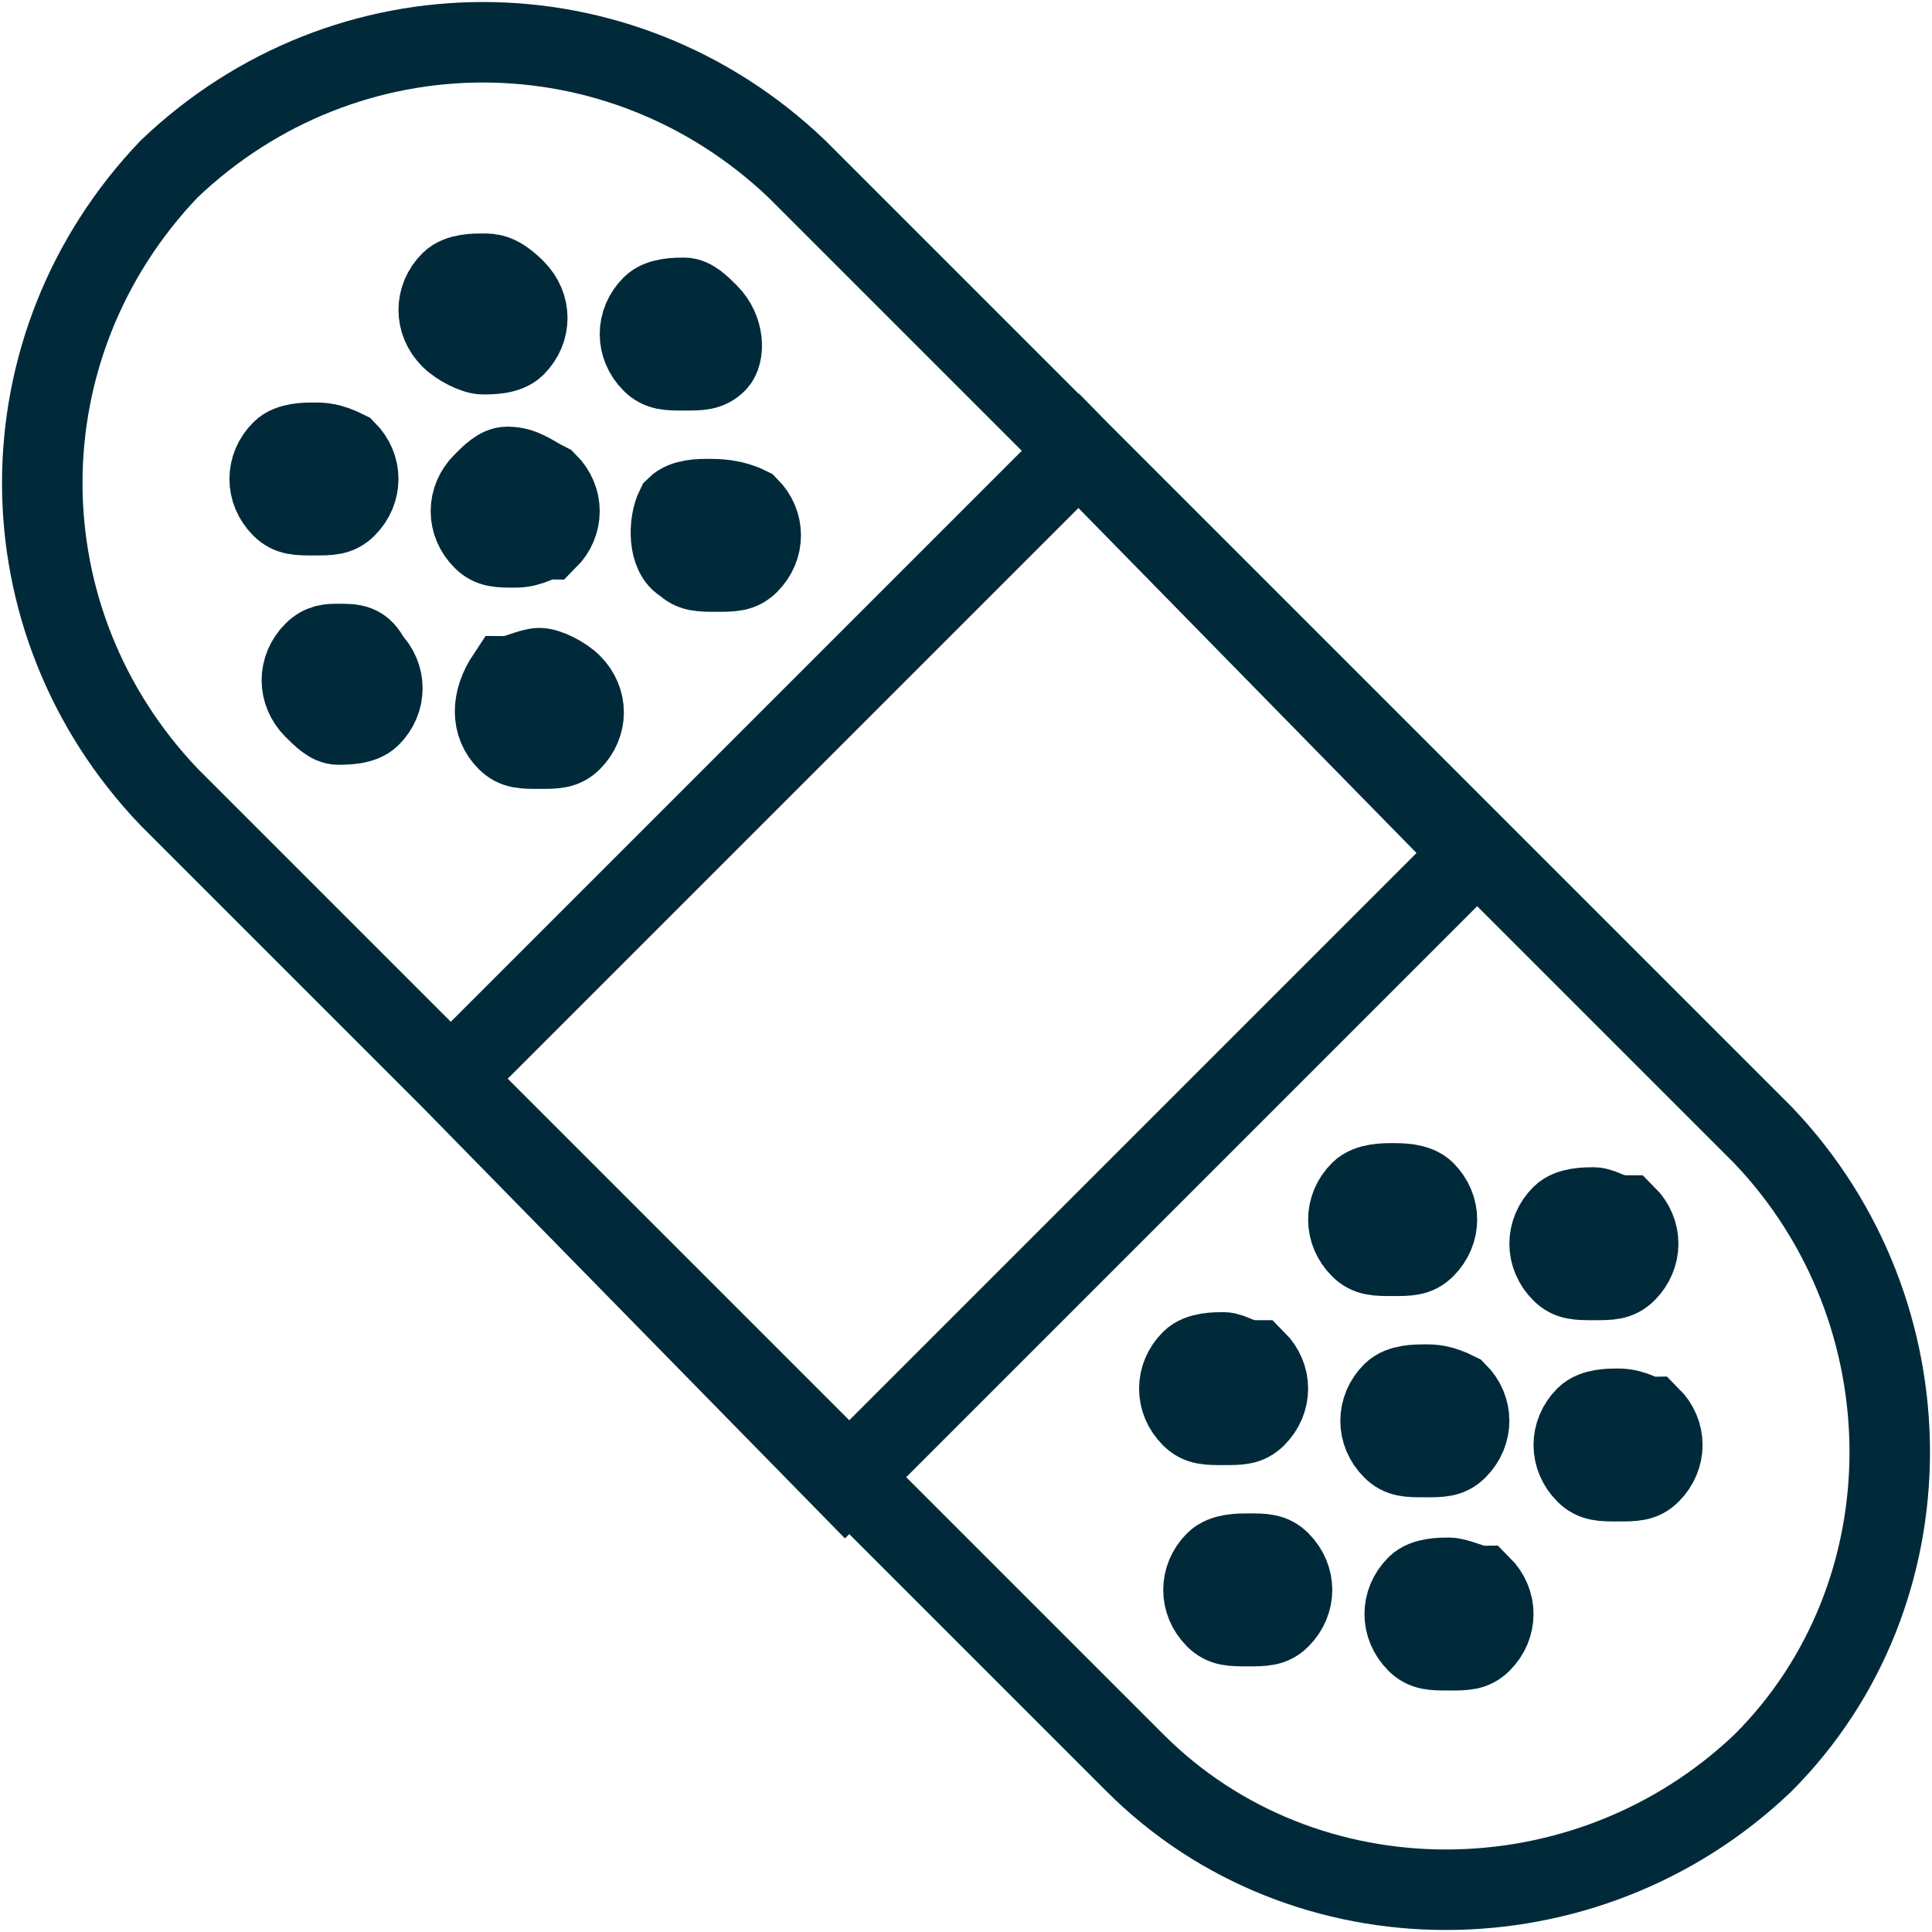
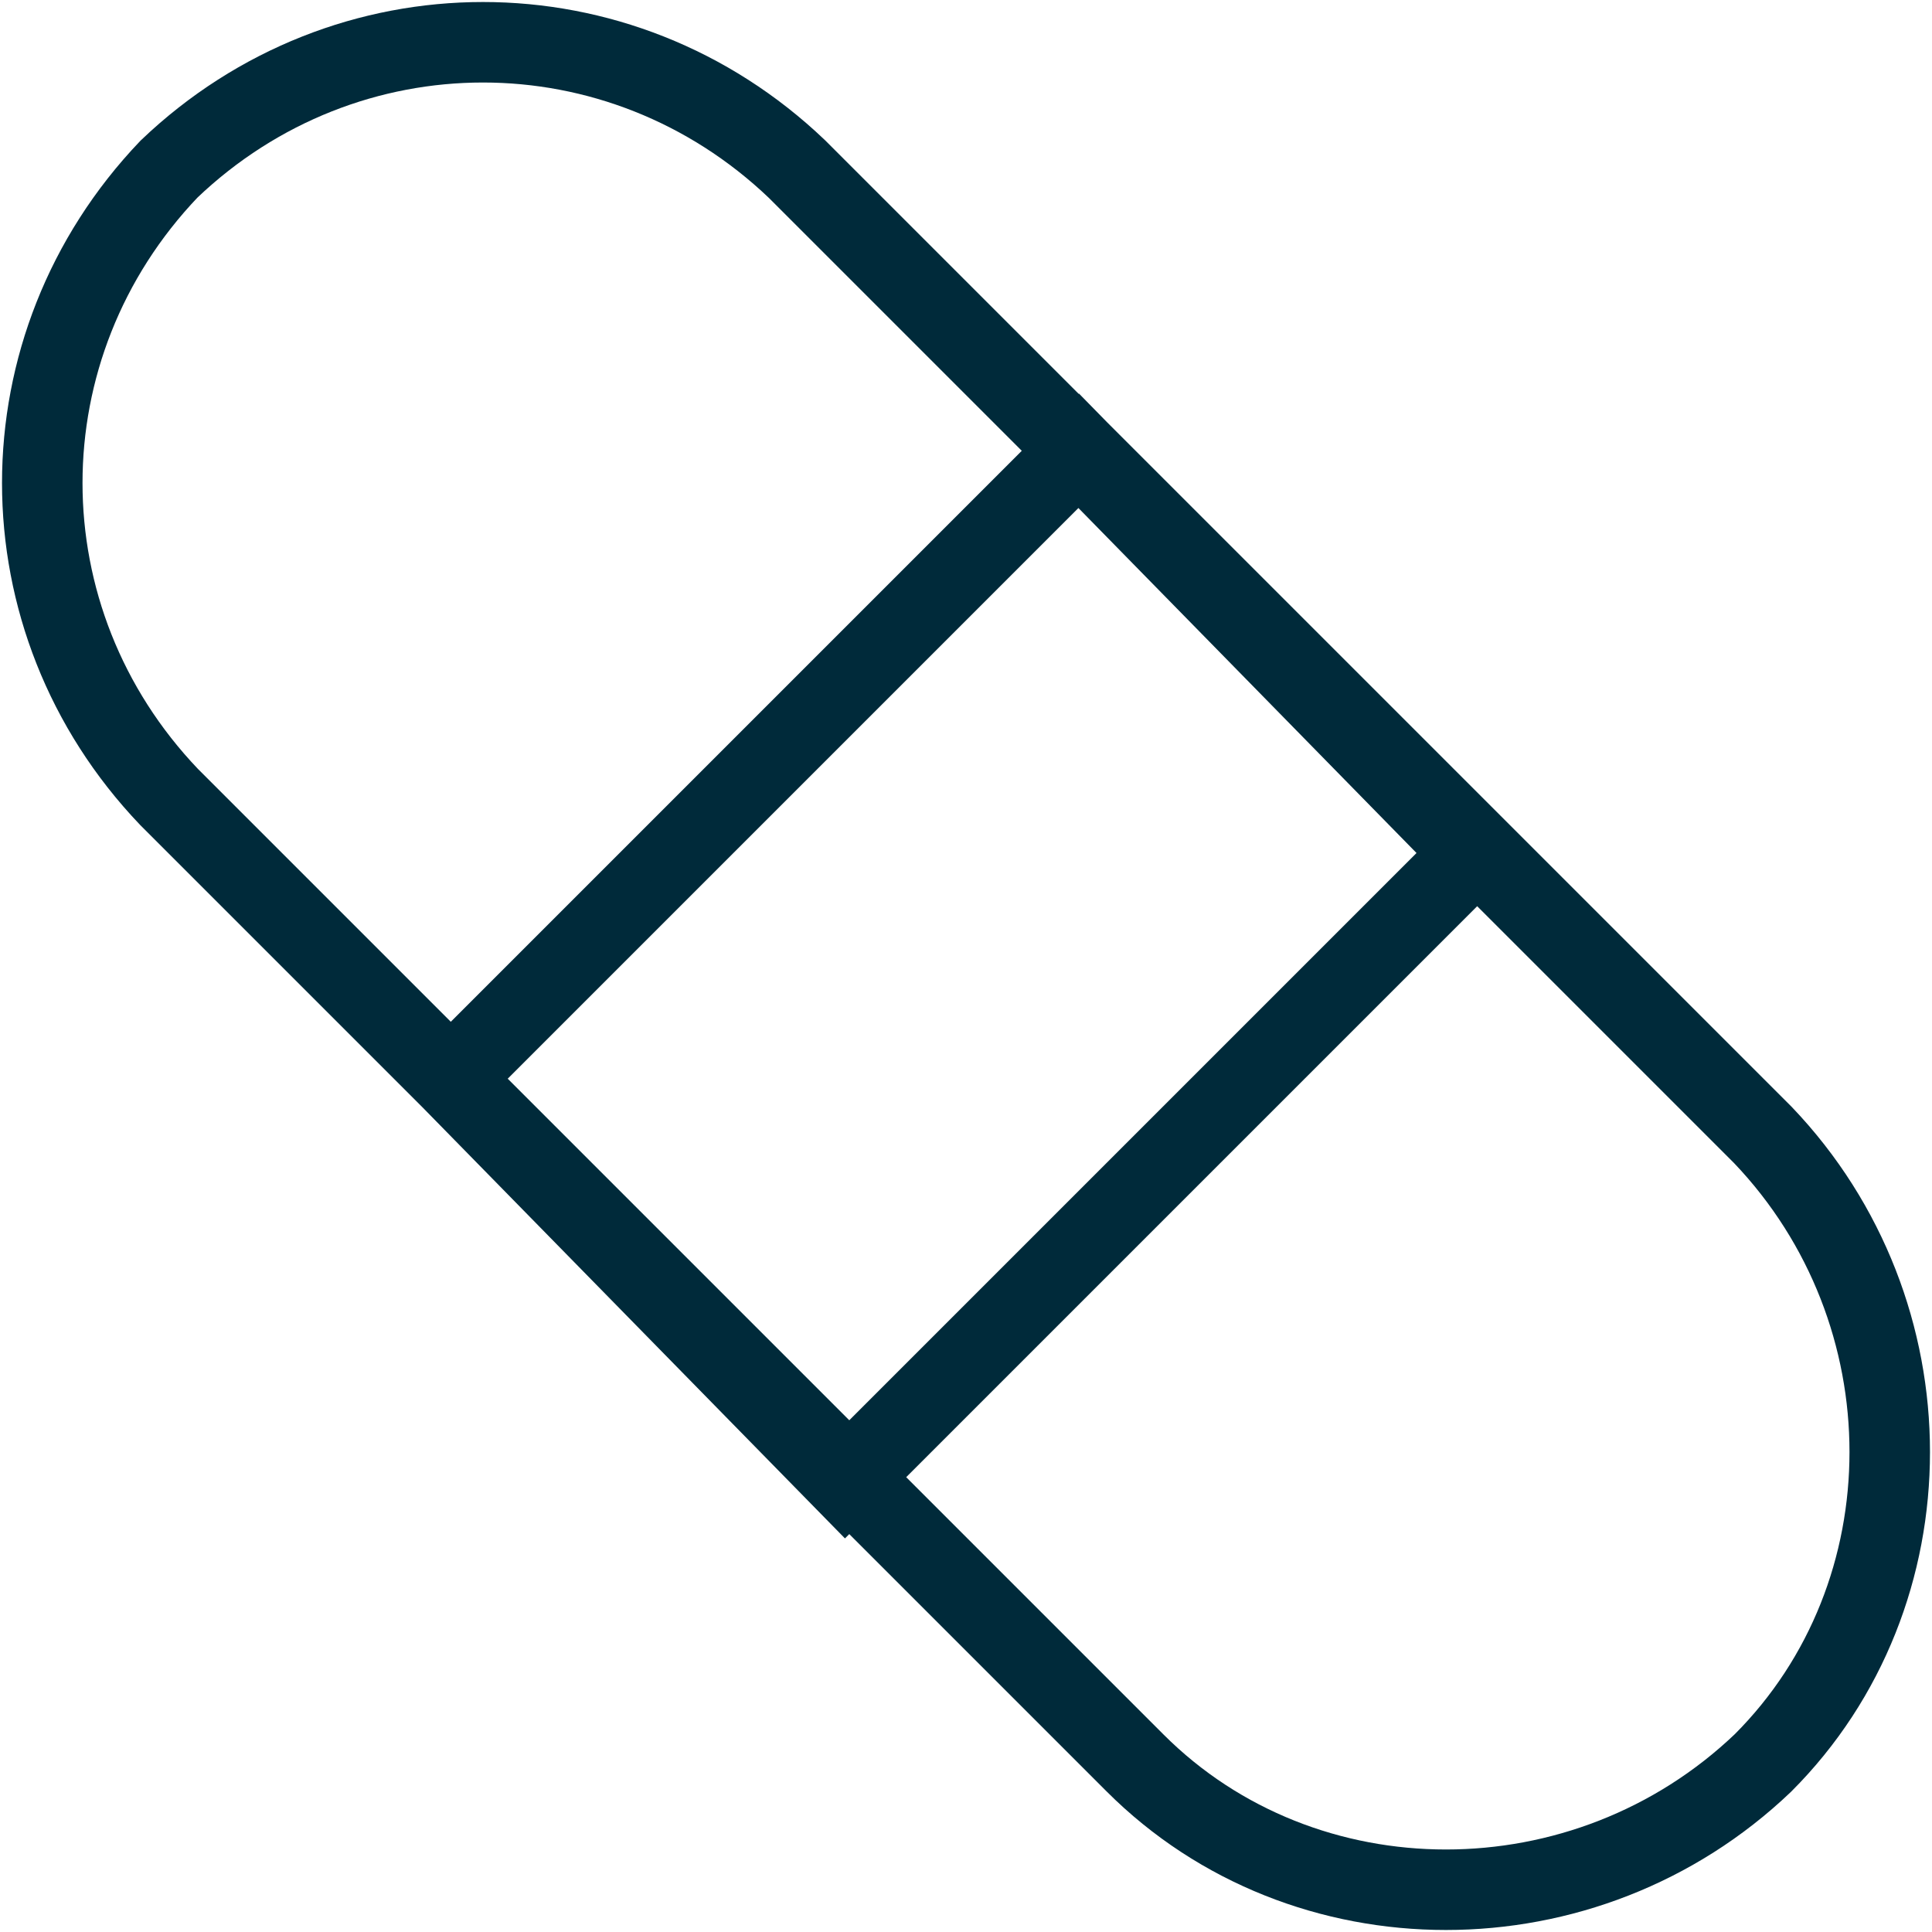
<svg xmlns="http://www.w3.org/2000/svg" version="1.1" id="home" x="0px" y="0px" viewBox="0 0 24 24" style="enable-background:new 0 0 24 24;" xml:space="preserve">
  <style type="text/css">
	.st0{fill:none;stroke:#002A3A;stroke-miterlimit:10;}
</style>
  <g>
    <path class="st0" d="M9.9,2.1C7.7,0,4.3,0,2.1,2.1C0,4.3,0,7.7,2.1,9.9l12,12c2.1,2.1,5.6,2.1,7.8,0c2.1-2.1,2.1-5.6,0-7.8   C21.9,14.1,9.9,2.1,9.9,2.1z M5.6,13.4l7.8-7.8l4.9,5l-7.8,7.8L5.6,13.4z" />
-     <path class="st0" d="M4.2,8C4.1,8,4,8,3.9,8.1c-0.2,0.2-0.2,0.5,0,0.7C4,8.9,4.1,9,4.2,9s0.3,0,0.4-0.1c0.2-0.2,0.2-0.5,0-0.7   C4.5,8,4.4,8,4.2,8z M6.3,5.8C6.2,5.8,6.1,5.9,6,6C5.8,6.2,5.8,6.5,6,6.7c0.1,0.1,0.2,0.1,0.4,0.1s0.3-0.1,0.4-0.1   c0.2-0.2,0.2-0.5,0-0.7C6.6,5.9,6.5,5.8,6.3,5.8z M3.9,5.5c-0.1,0-0.3,0-0.4,0.1c-0.2,0.2-0.2,0.5,0,0.7c0.1,0.1,0.2,0.1,0.4,0.1   s0.3,0,0.4-0.1c0.2-0.2,0.2-0.5,0-0.7C4.1,5.5,4,5.5,3.9,5.5z M6,3.4c-0.1,0-0.3,0-0.4,0.1C5.4,3.7,5.4,4,5.6,4.2   C5.7,4.3,5.9,4.4,6,4.4s0.3,0,0.4-0.1c0.2-0.2,0.2-0.5,0-0.7C6.2,3.4,6.1,3.4,6,3.4z M6.7,8.3c-0.1,0-0.3,0.1-0.4,0.1   C6.1,8.7,6.1,9,6.3,9.2c0.1,0.1,0.2,0.1,0.4,0.1s0.3,0,0.4-0.1c0.2-0.2,0.2-0.5,0-0.7C7,8.4,6.8,8.3,6.7,8.3z M8.8,6.2   c-0.1,0-0.3,0-0.4,0.1C8.3,6.5,8.3,6.9,8.5,7c0.1,0.1,0.2,0.1,0.4,0.1s0.3,0,0.4-0.1c0.2-0.2,0.2-0.5,0-0.7   C9.1,6.2,8.9,6.2,8.8,6.2z M8.5,3.7c-0.1,0-0.3,0-0.4,0.1c-0.2,0.2-0.2,0.5,0,0.7c0.1,0.1,0.2,0.1,0.4,0.1s0.3,0,0.4-0.1   C9,4.4,9,4.1,8.8,3.9C8.7,3.8,8.6,3.7,8.5,3.7z M15.5,19.3c-0.1,0-0.3,0-0.4,0.1c-0.2,0.2-0.2,0.5,0,0.7c0.1,0.1,0.2,0.1,0.4,0.1   s0.3,0,0.4-0.1c0.2-0.2,0.2-0.5,0-0.7C15.8,19.3,15.7,19.3,15.5,19.3z M17.7,17.2c-0.1,0-0.3,0-0.4,0.1c-0.2,0.2-0.2,0.5,0,0.7   c0.1,0.1,0.2,0.1,0.4,0.1s0.3,0,0.4-0.1c0.2-0.2,0.2-0.5,0-0.7C17.9,17.2,17.8,17.2,17.7,17.2z M18,19.6c-0.1,0-0.3,0-0.4,0.1   c-0.2,0.2-0.2,0.5,0,0.7c0.1,0.1,0.2,0.1,0.4,0.1s0.3,0,0.4-0.1c0.2-0.2,0.2-0.5,0-0.7C18.3,19.7,18.1,19.6,18,19.6z M20.1,17.5   c-0.1,0-0.3,0-0.4,0.1c-0.2,0.2-0.2,0.5,0,0.7c0.1,0.1,0.2,0.1,0.4,0.1s0.3,0,0.4-0.1c0.2-0.2,0.2-0.5,0-0.7   C20.4,17.6,20.3,17.5,20.1,17.5z M15.2,16.8c-0.1,0-0.3,0-0.4,0.1c-0.2,0.2-0.2,0.5,0,0.7c0.1,0.1,0.2,0.1,0.4,0.1s0.3,0,0.4-0.1   c0.2-0.2,0.2-0.5,0-0.7C15.4,16.9,15.3,16.8,15.2,16.8z M17.3,14.7c-0.1,0-0.3,0-0.4,0.1c-0.2,0.2-0.2,0.5,0,0.7   c0.1,0.1,0.2,0.1,0.4,0.1s0.3,0,0.4-0.1c0.2-0.2,0.2-0.5,0-0.7C17.6,14.7,17.4,14.7,17.3,14.7z M19.8,15c-0.1,0-0.3,0-0.4,0.1   c-0.2,0.2-0.2,0.5,0,0.7c0.1,0.1,0.2,0.1,0.4,0.1s0.3,0,0.4-0.1c0.2-0.2,0.2-0.5,0-0.7C20,15.1,19.9,15,19.8,15z" />
  </g>
</svg>